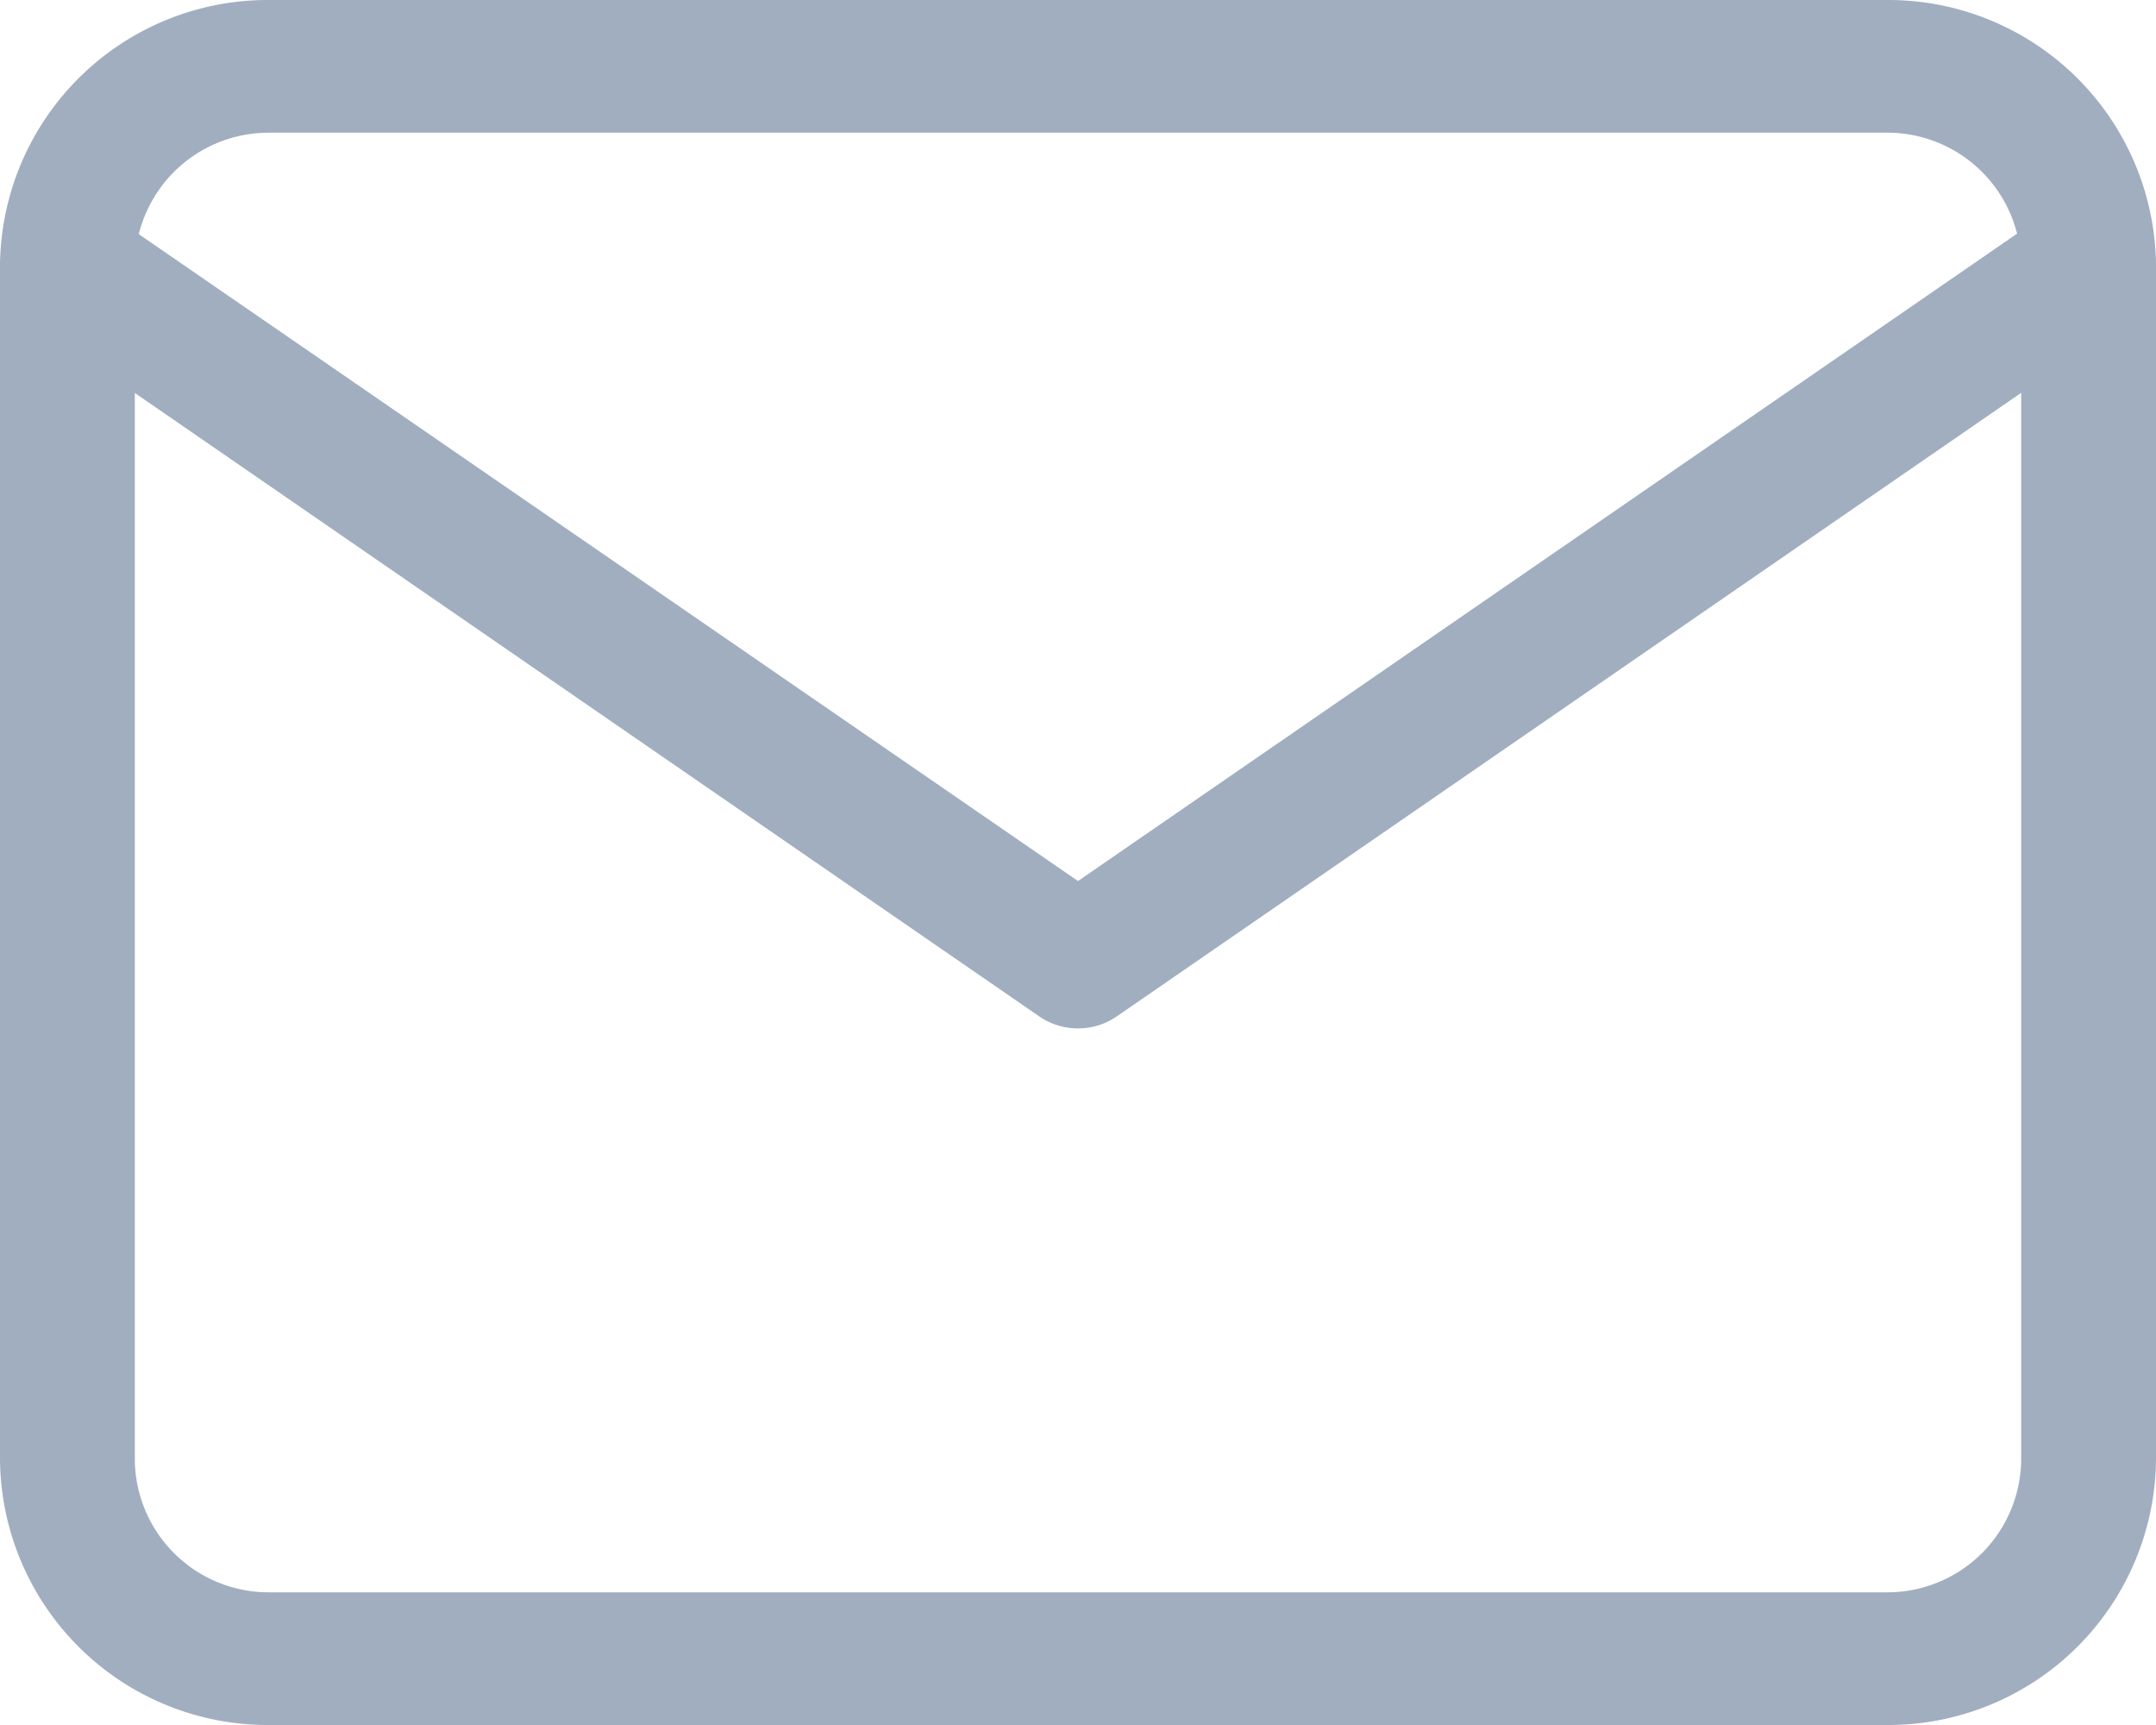
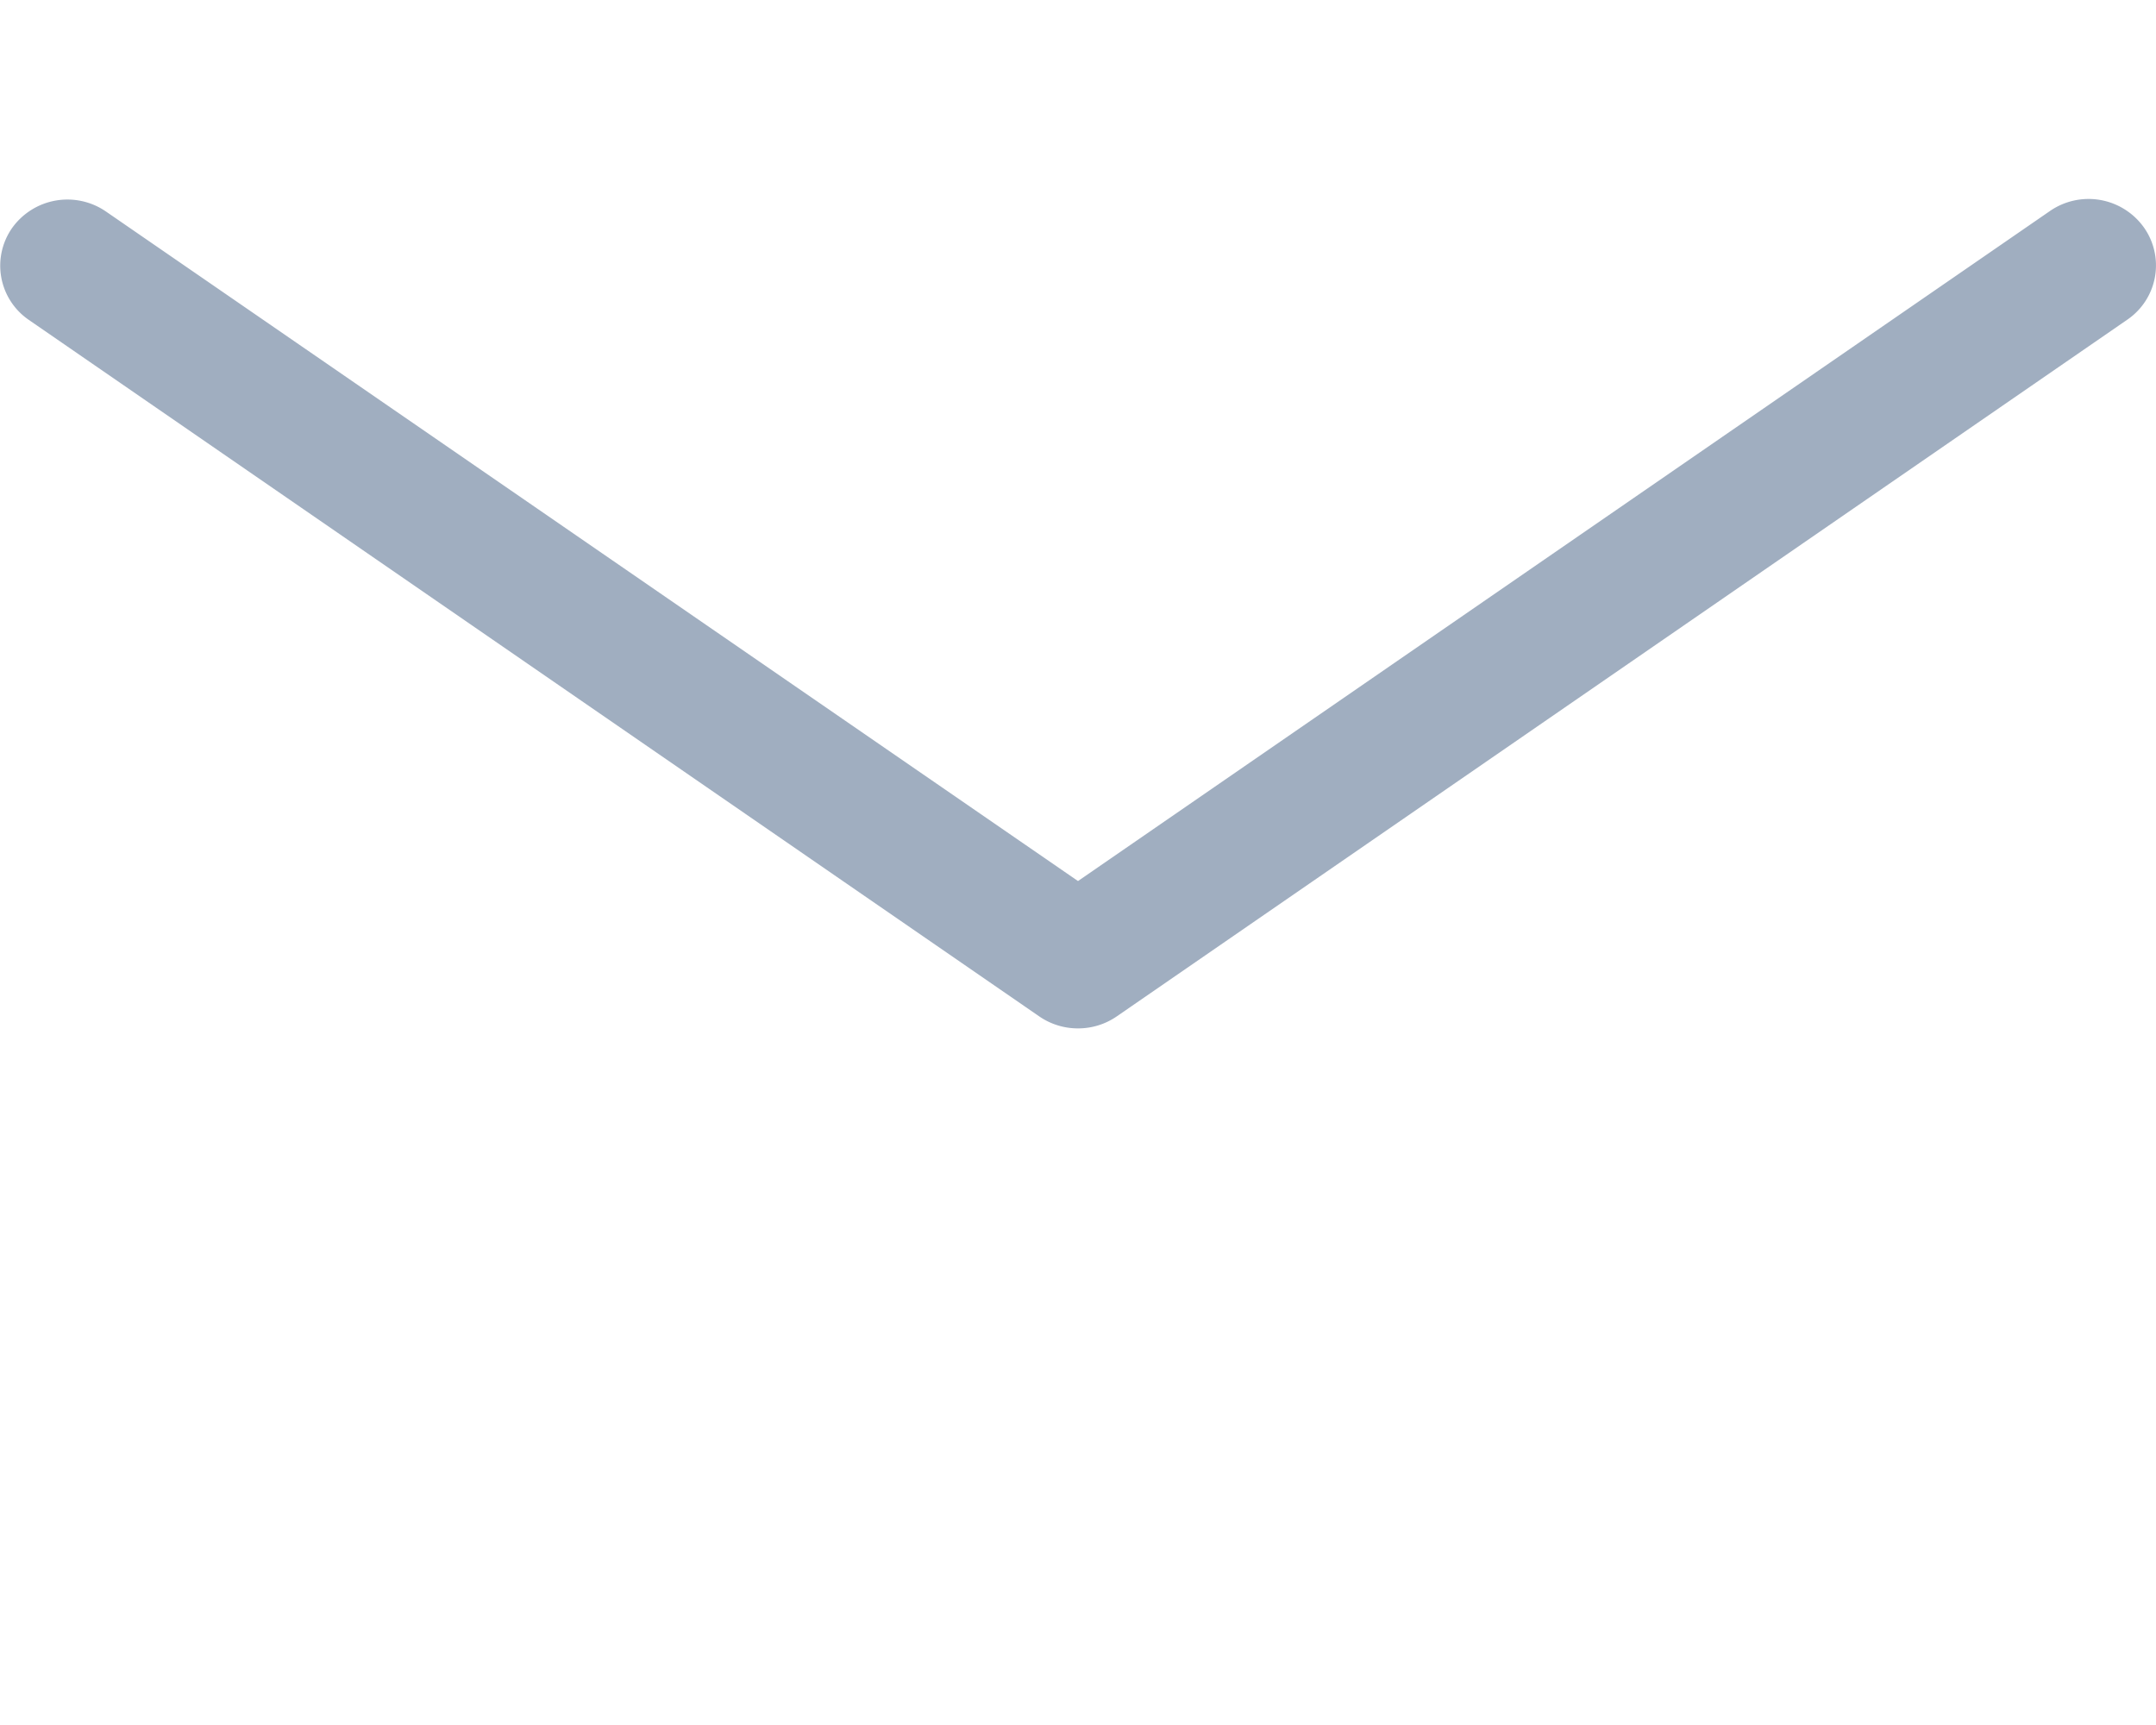
<svg xmlns="http://www.w3.org/2000/svg" width="15" height="12" viewBox="0 0 15 12">
  <g id="email_icon" transform="translate(-2 -5)">
-     <path id="Path_281" data-name="Path 281" d="M3.875,5h11.25A1.863,1.863,0,0,1,17,6.846v8.308A1.863,1.863,0,0,1,15.125,17H3.875A1.863,1.863,0,0,1,2,15.154V6.846A1.863,1.863,0,0,1,3.875,5Zm11.25,11.077a.931.931,0,0,0,.937-.923V6.846a.931.931,0,0,0-.937-.923H3.875a.931.931,0,0,0-.937.923v8.308a.931.931,0,0,0,.937.923Z" transform="translate(0)" fill="#a0aec0" />
    <path id="Path_282" data-name="Path 282" d="M9.5,13.769a.473.473,0,0,1-.269-.083L2.2,8.84A.457.457,0,0,1,2.085,8.2a.473.473,0,0,1,.653-.113L9.5,12.744l6.762-4.661a.473.473,0,0,1,.653.113.457.457,0,0,1-.115.643L9.769,13.686A.473.473,0,0,1,9.5,13.769Z" transform="translate(0 -1.615)" fill="#a0aec0" />
  </g>
</svg>